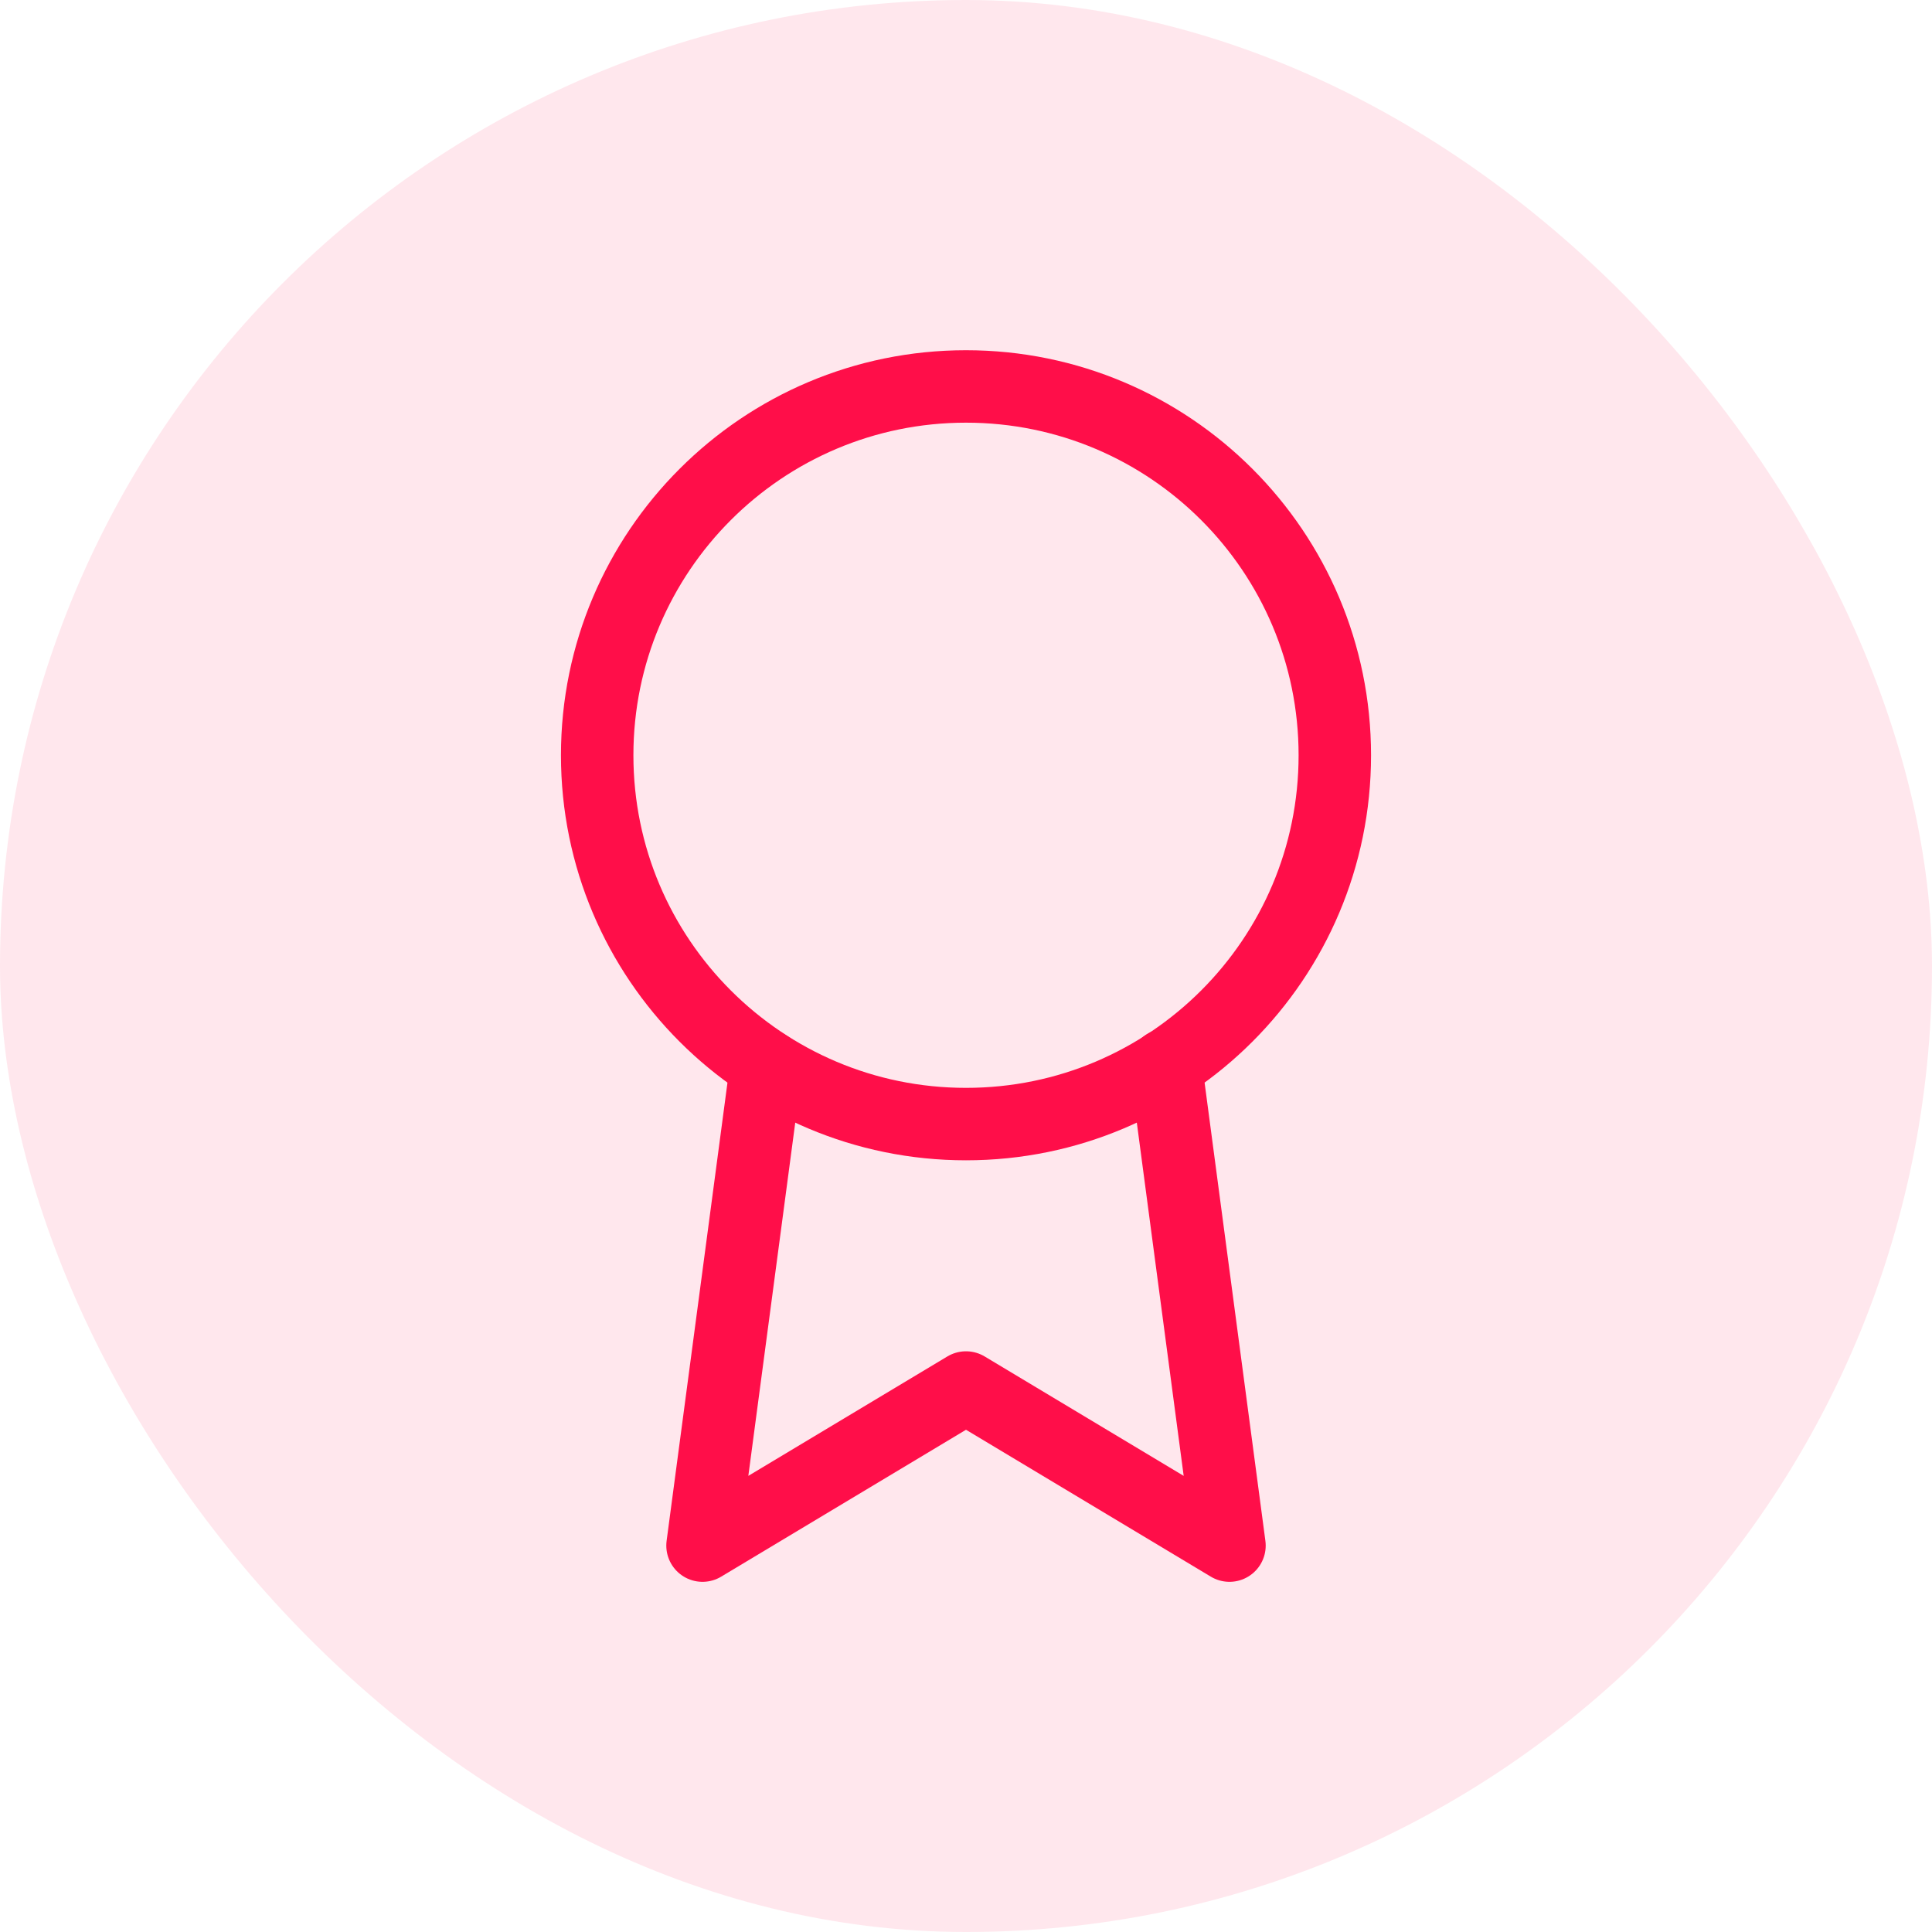
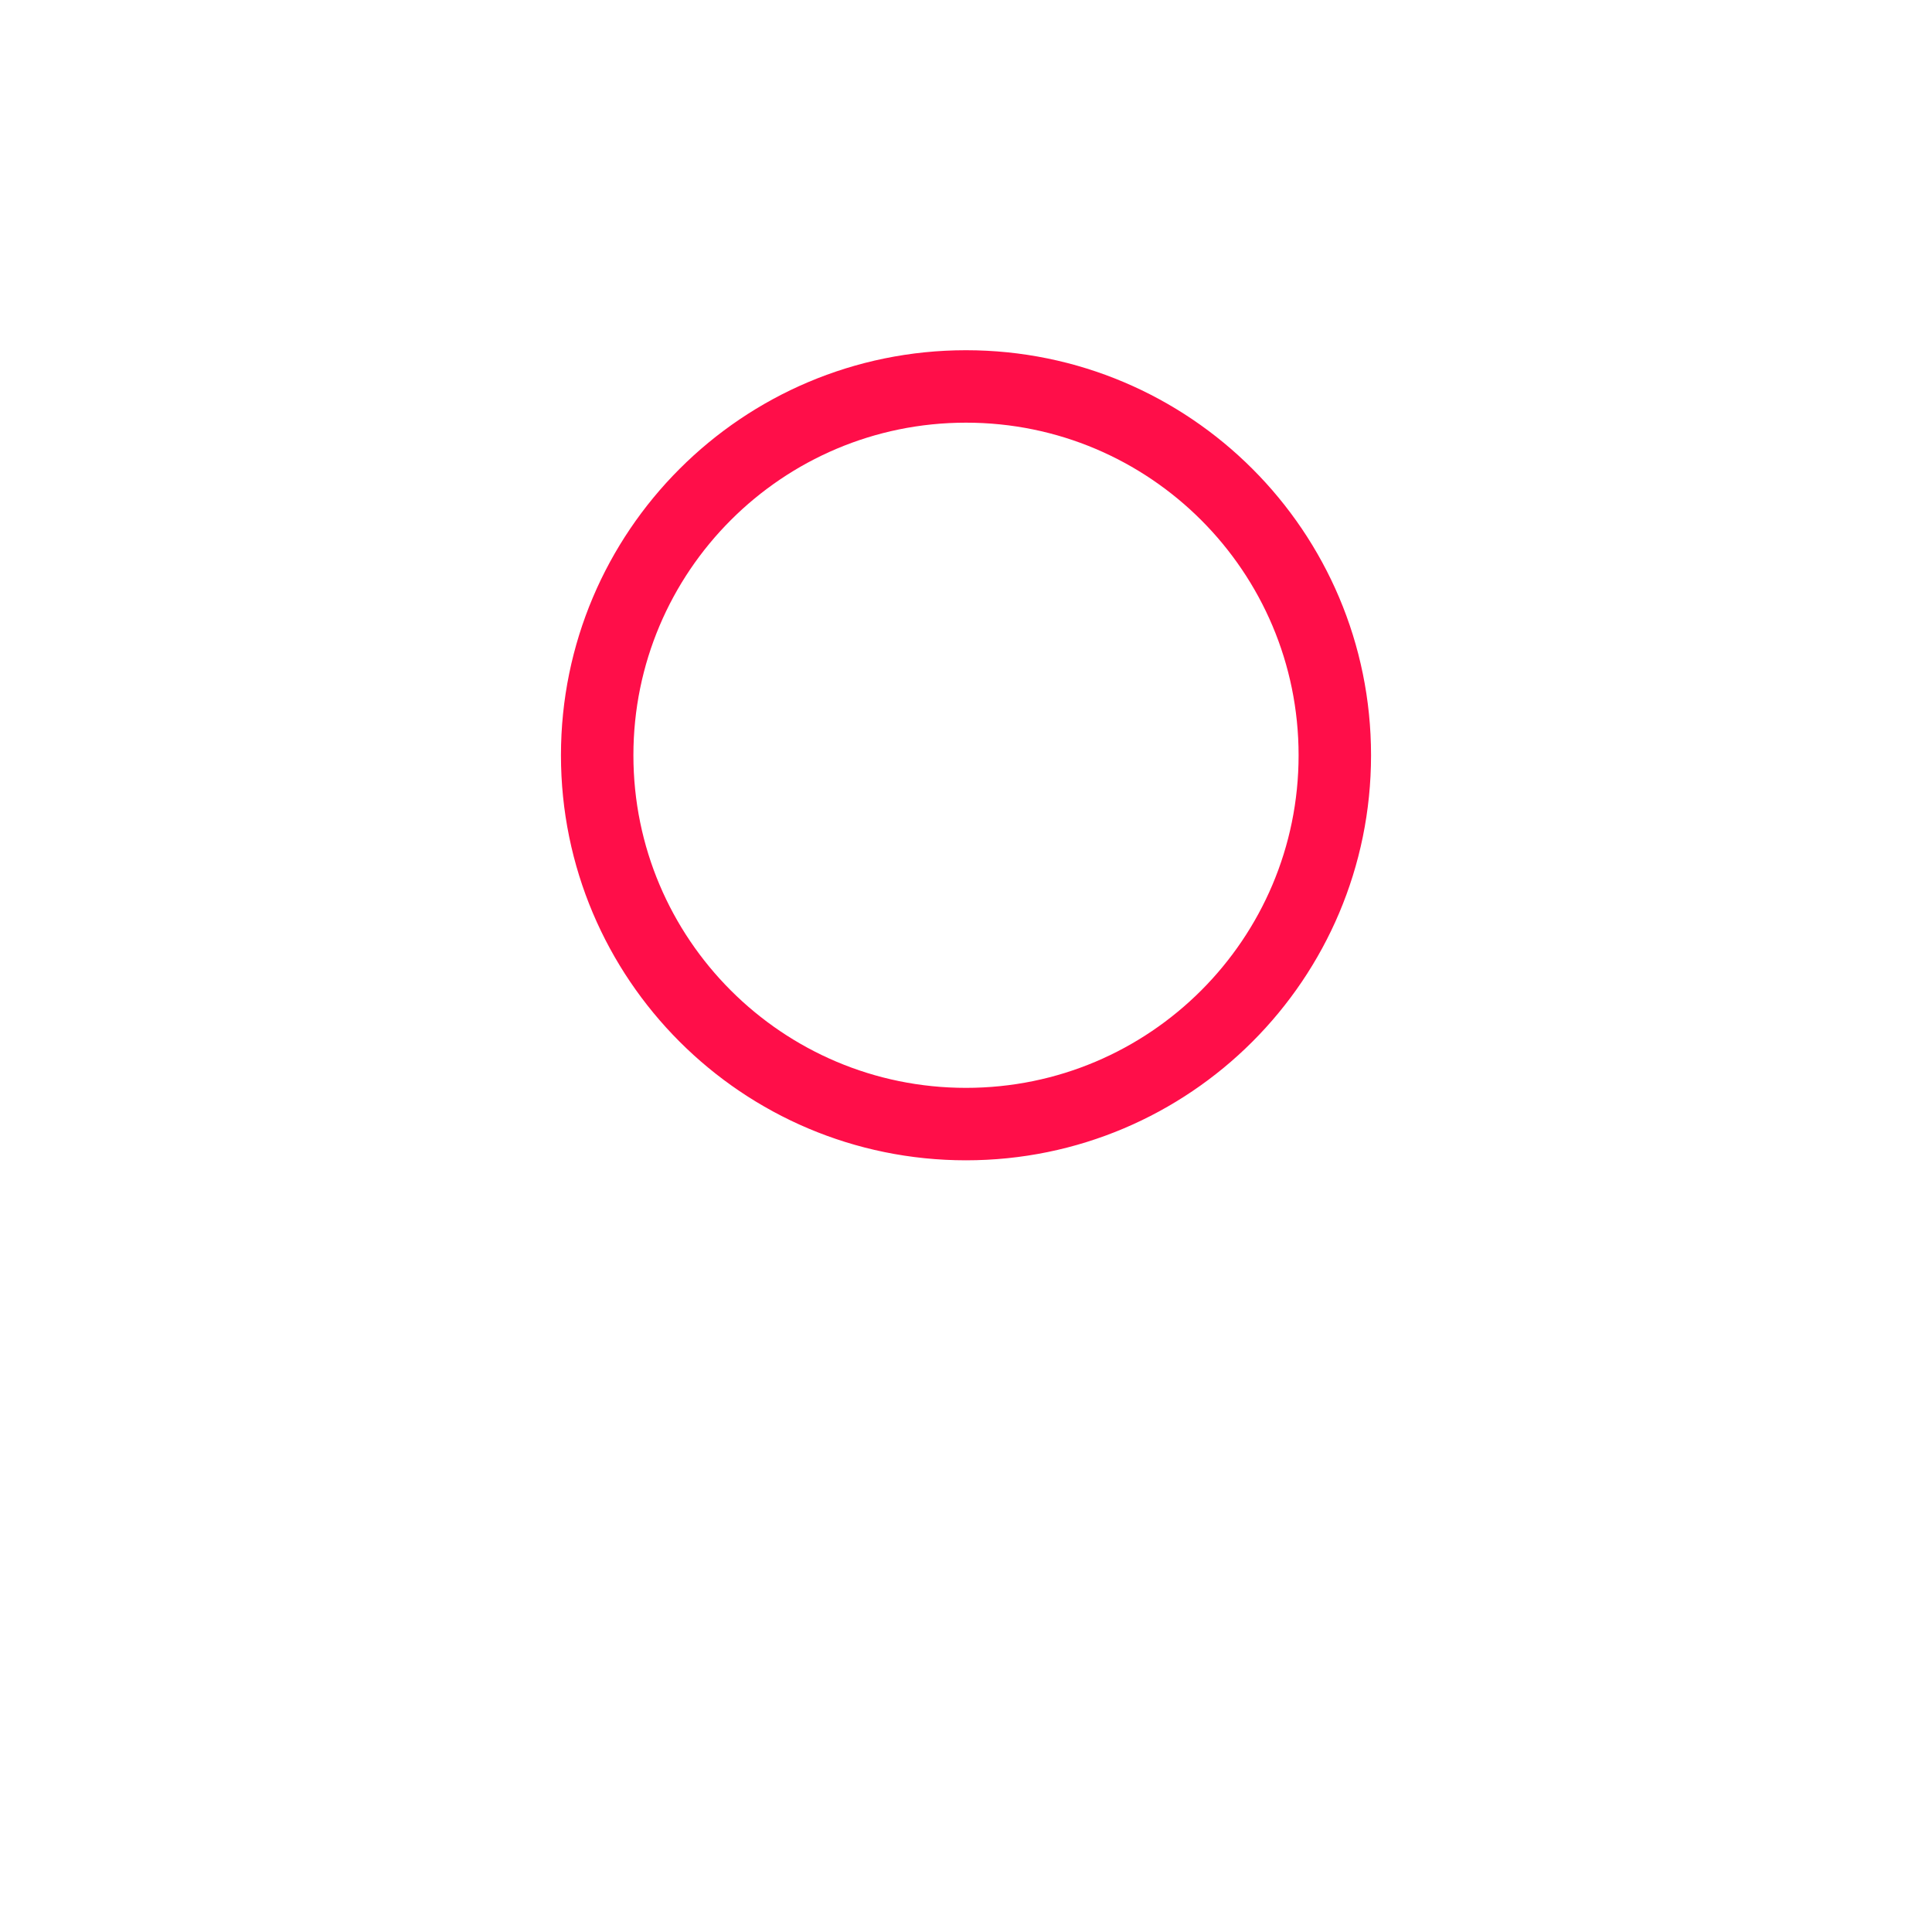
<svg xmlns="http://www.w3.org/2000/svg" fill="none" height="40" viewBox="0 0 40 40" width="40">
-   <rect fill="#ff0e49" fill-opacity=".1" height="40" rx="20" width="40" />
  <g stroke="#ff0e49" stroke-linecap="round" stroke-linejoin="round" stroke-width="1.5">
-     <path d="m20 23.273c4.218 0 7.636-3.419 7.636-7.636 0-4.218-3.419-7.636-7.636-7.636-4.217 0-7.636 3.419-7.636 7.636 0 4.217 3.419 7.636 7.636 7.636z" />
-     <path d="m15.865 22.062-1.32 9.938 5.455-3.273 5.455 3.273-1.32-9.949" />
+     <path d="m20 23.273c4.218 0 7.636-3.419 7.636-7.636 0-4.218-3.419-7.636-7.636-7.636-4.217 0-7.636 3.419-7.636 7.636 0 4.217 3.419 7.636 7.636 7.636" />
  </g>
</svg>